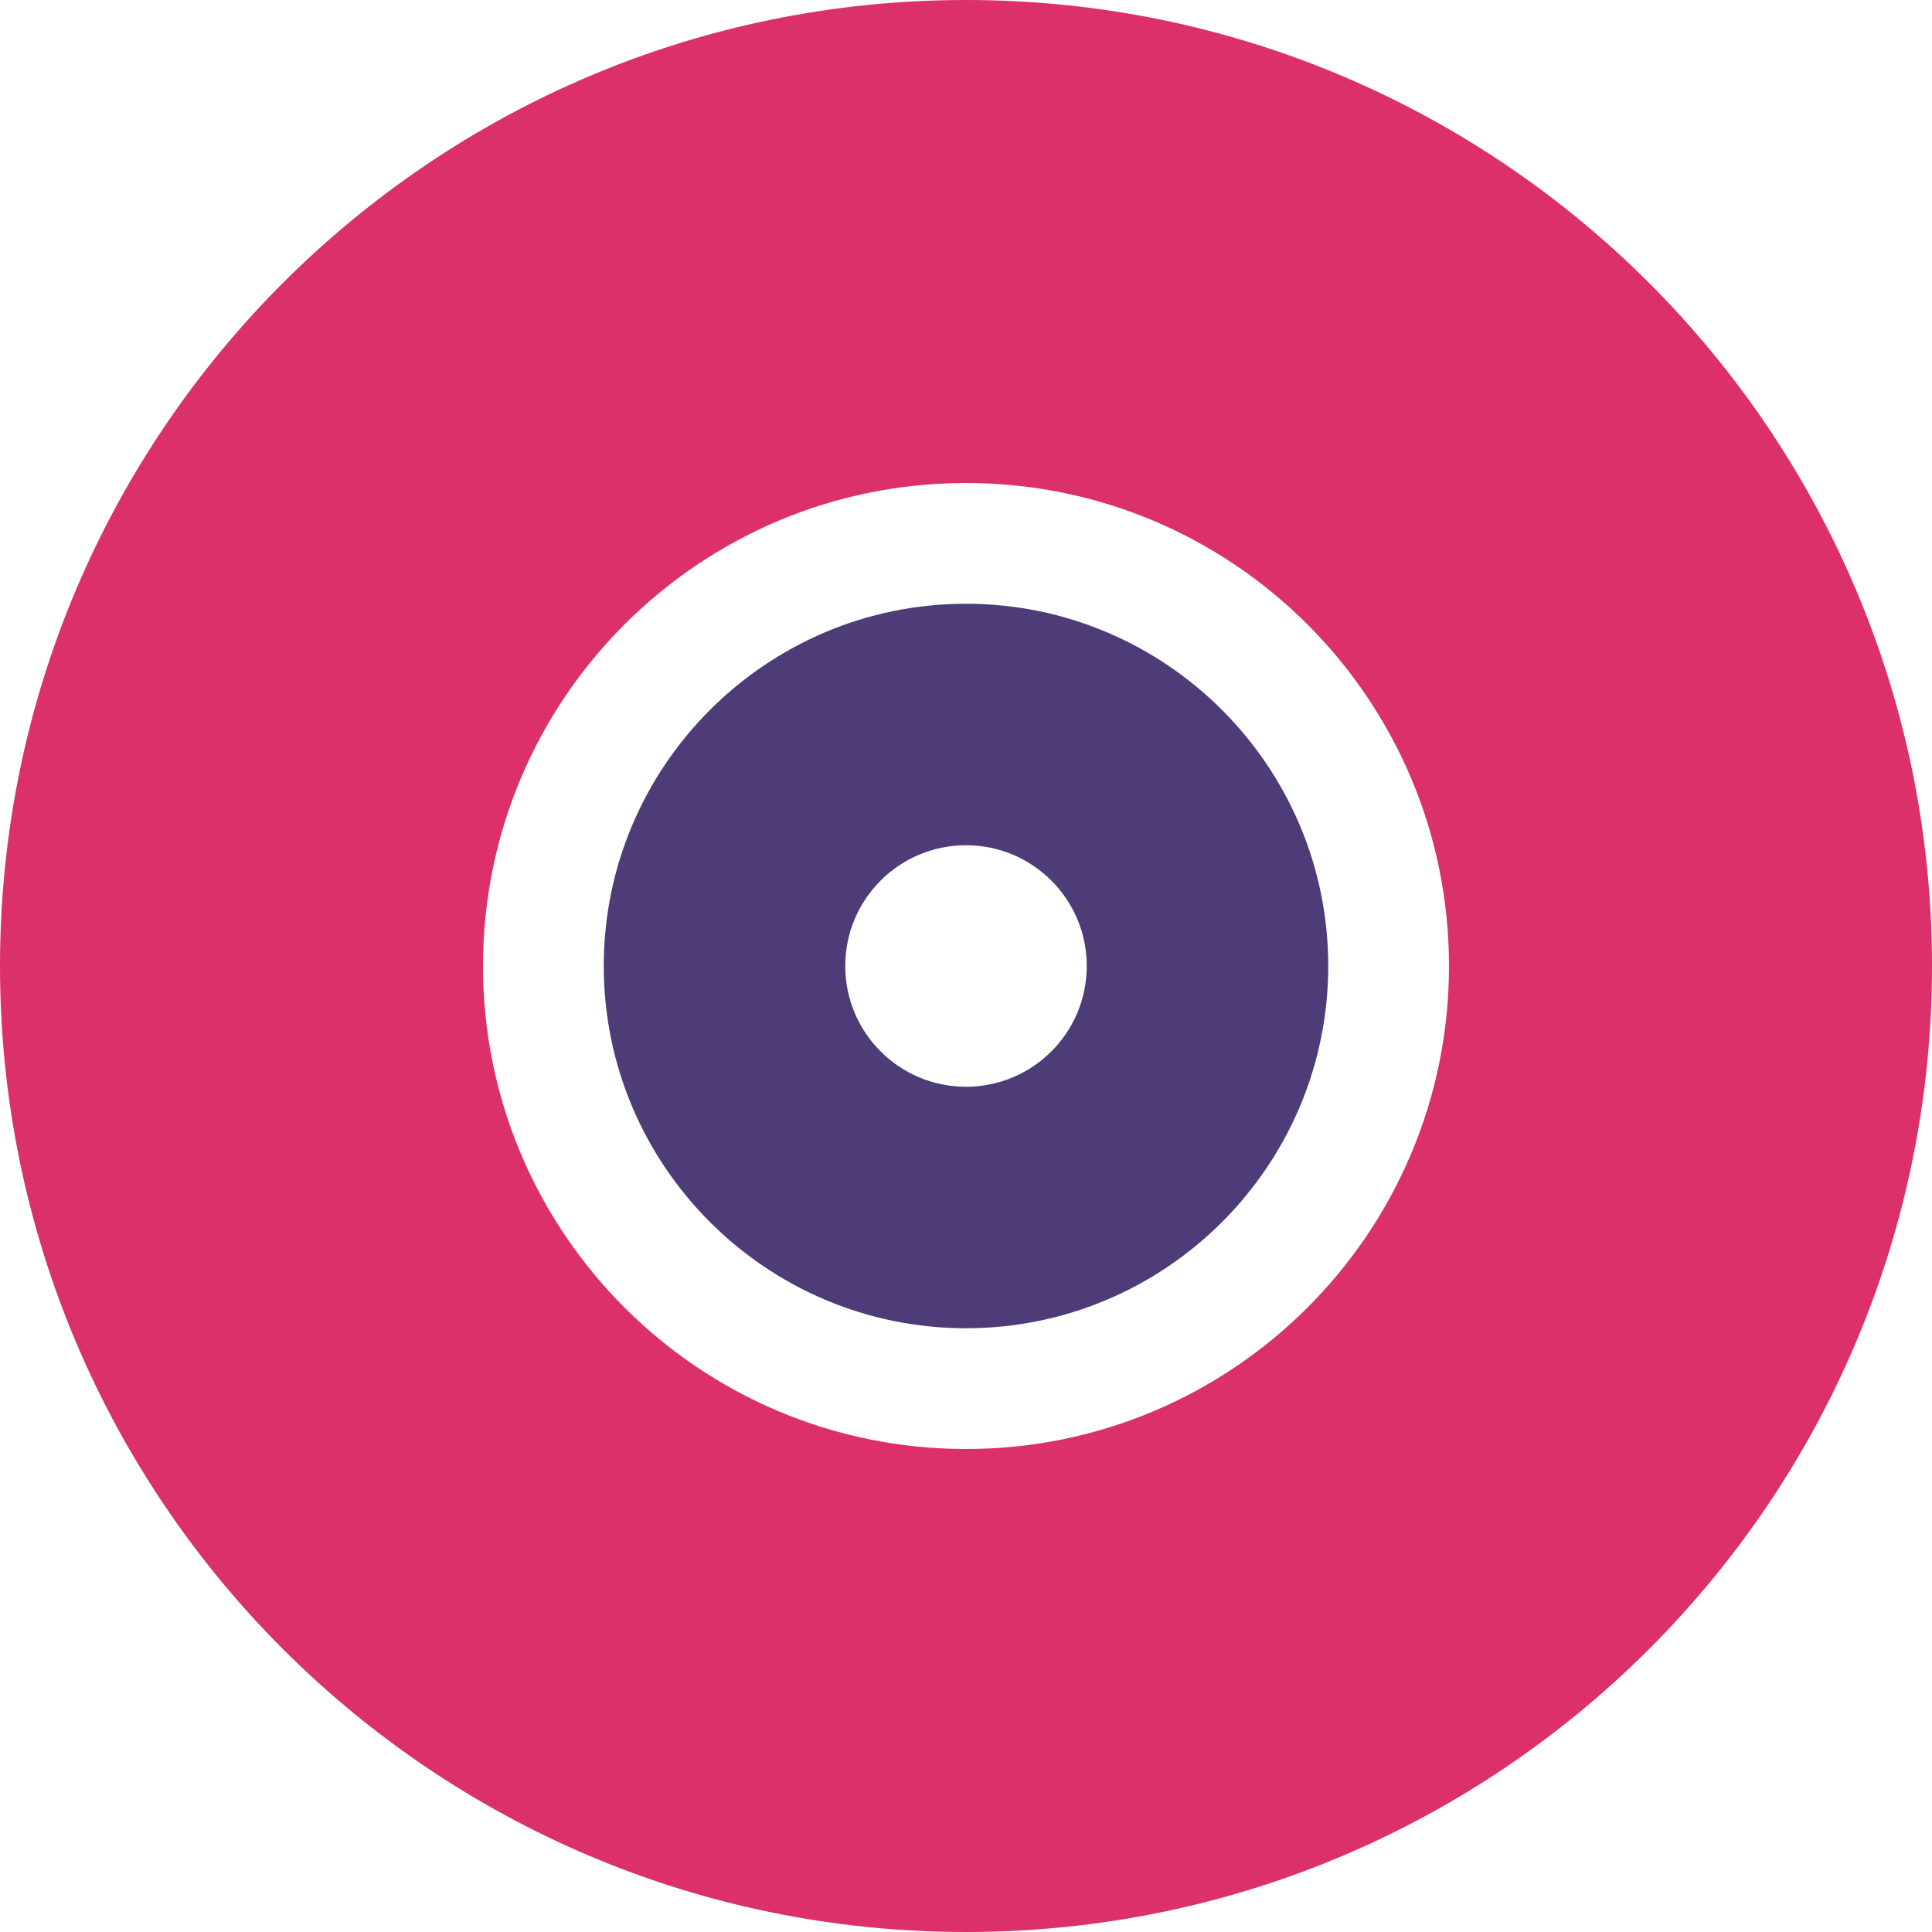
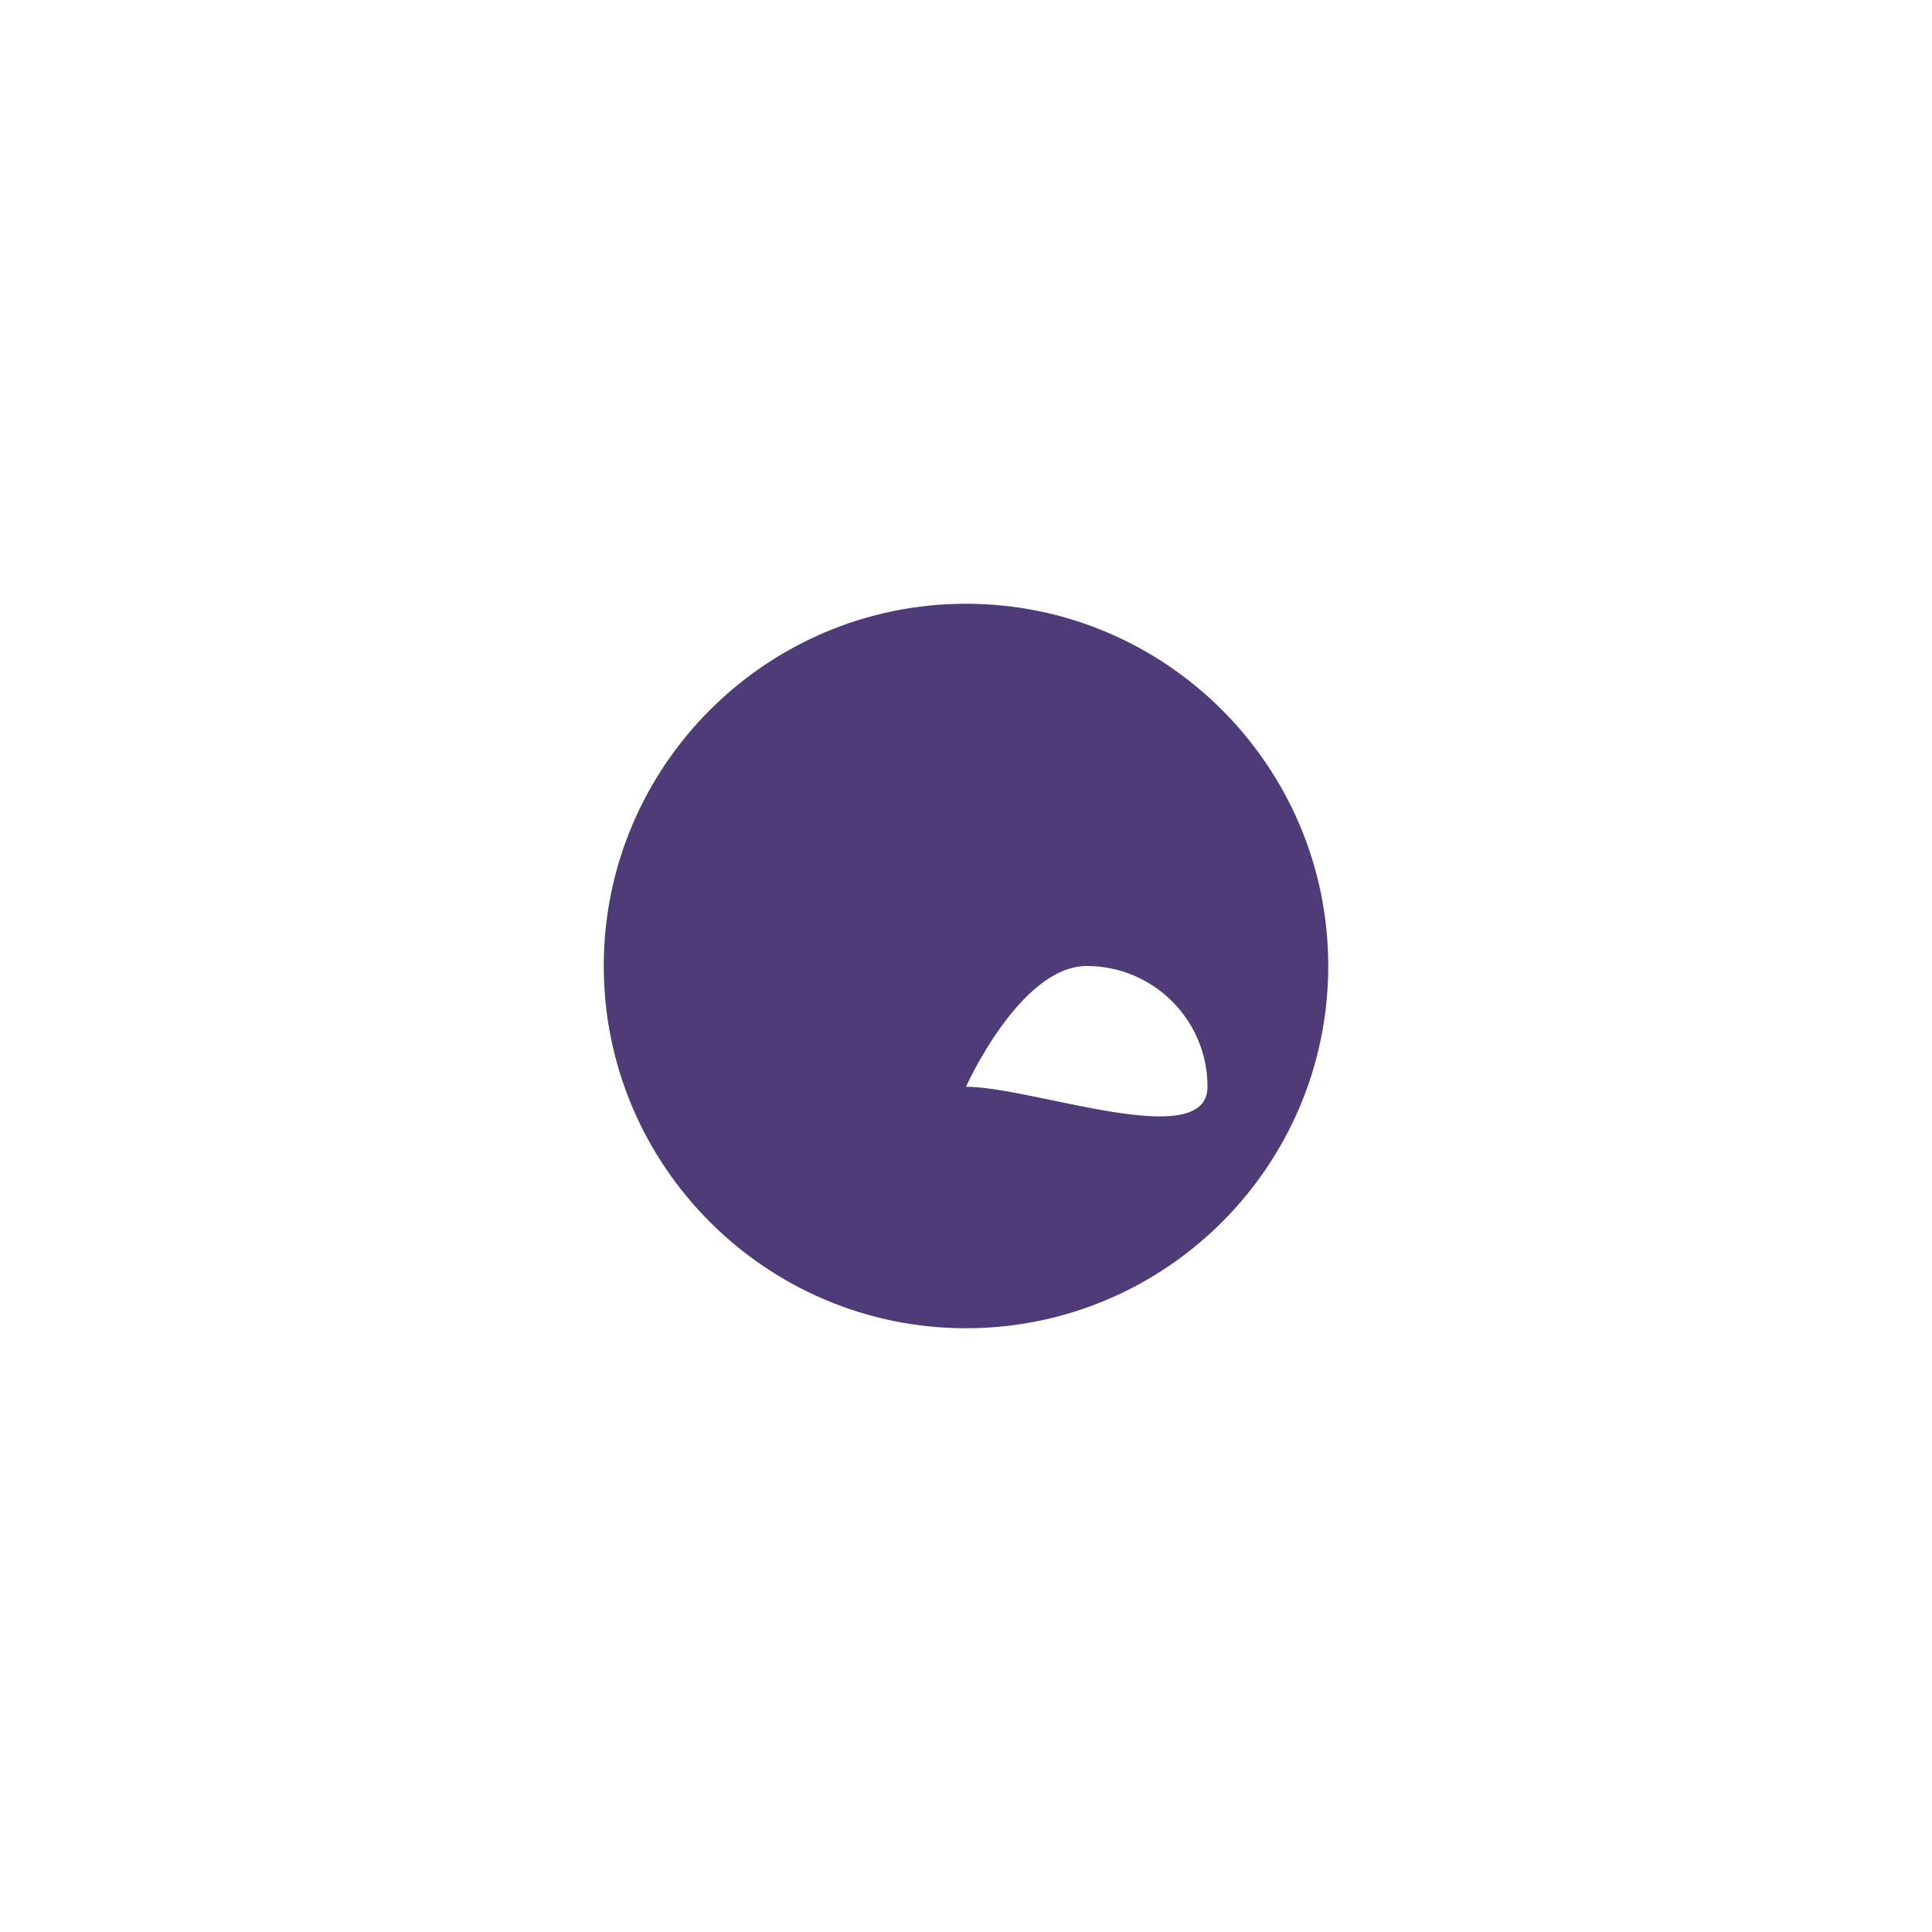
<svg xmlns="http://www.w3.org/2000/svg" width="32" height="32" viewBox="0 0 32 32">
-   <path fill="#DB3069" d="M16,0C7.163,0,0,7.163,0,16s7.163,16,16,16s16-7.163,16-16S24.837,0,16,0z M16,24c-4.418,0-8-3.582-8-8s3.582-8,8-8s8,3.582,8,8S20.418,24,16,24z" />
-   <path fill="#4D3C77" d="M16,10c-3.309,0-6,2.691-6,6s2.691,6,6,6s6-2.691,6-6S19.309,10,16,10z M16,18c-1.105,0-2-0.895-2-2s0.895-2,2-2s2,0.895,2,2S17.105,18,16,18z" />
+   <path fill="#4D3C77" d="M16,10c-3.309,0-6,2.691-6,6s2.691,6,6,6s6-2.691,6-6S19.309,10,16,10z M16,18s0.895-2,2-2s2,0.895,2,2S17.105,18,16,18z" />
</svg>